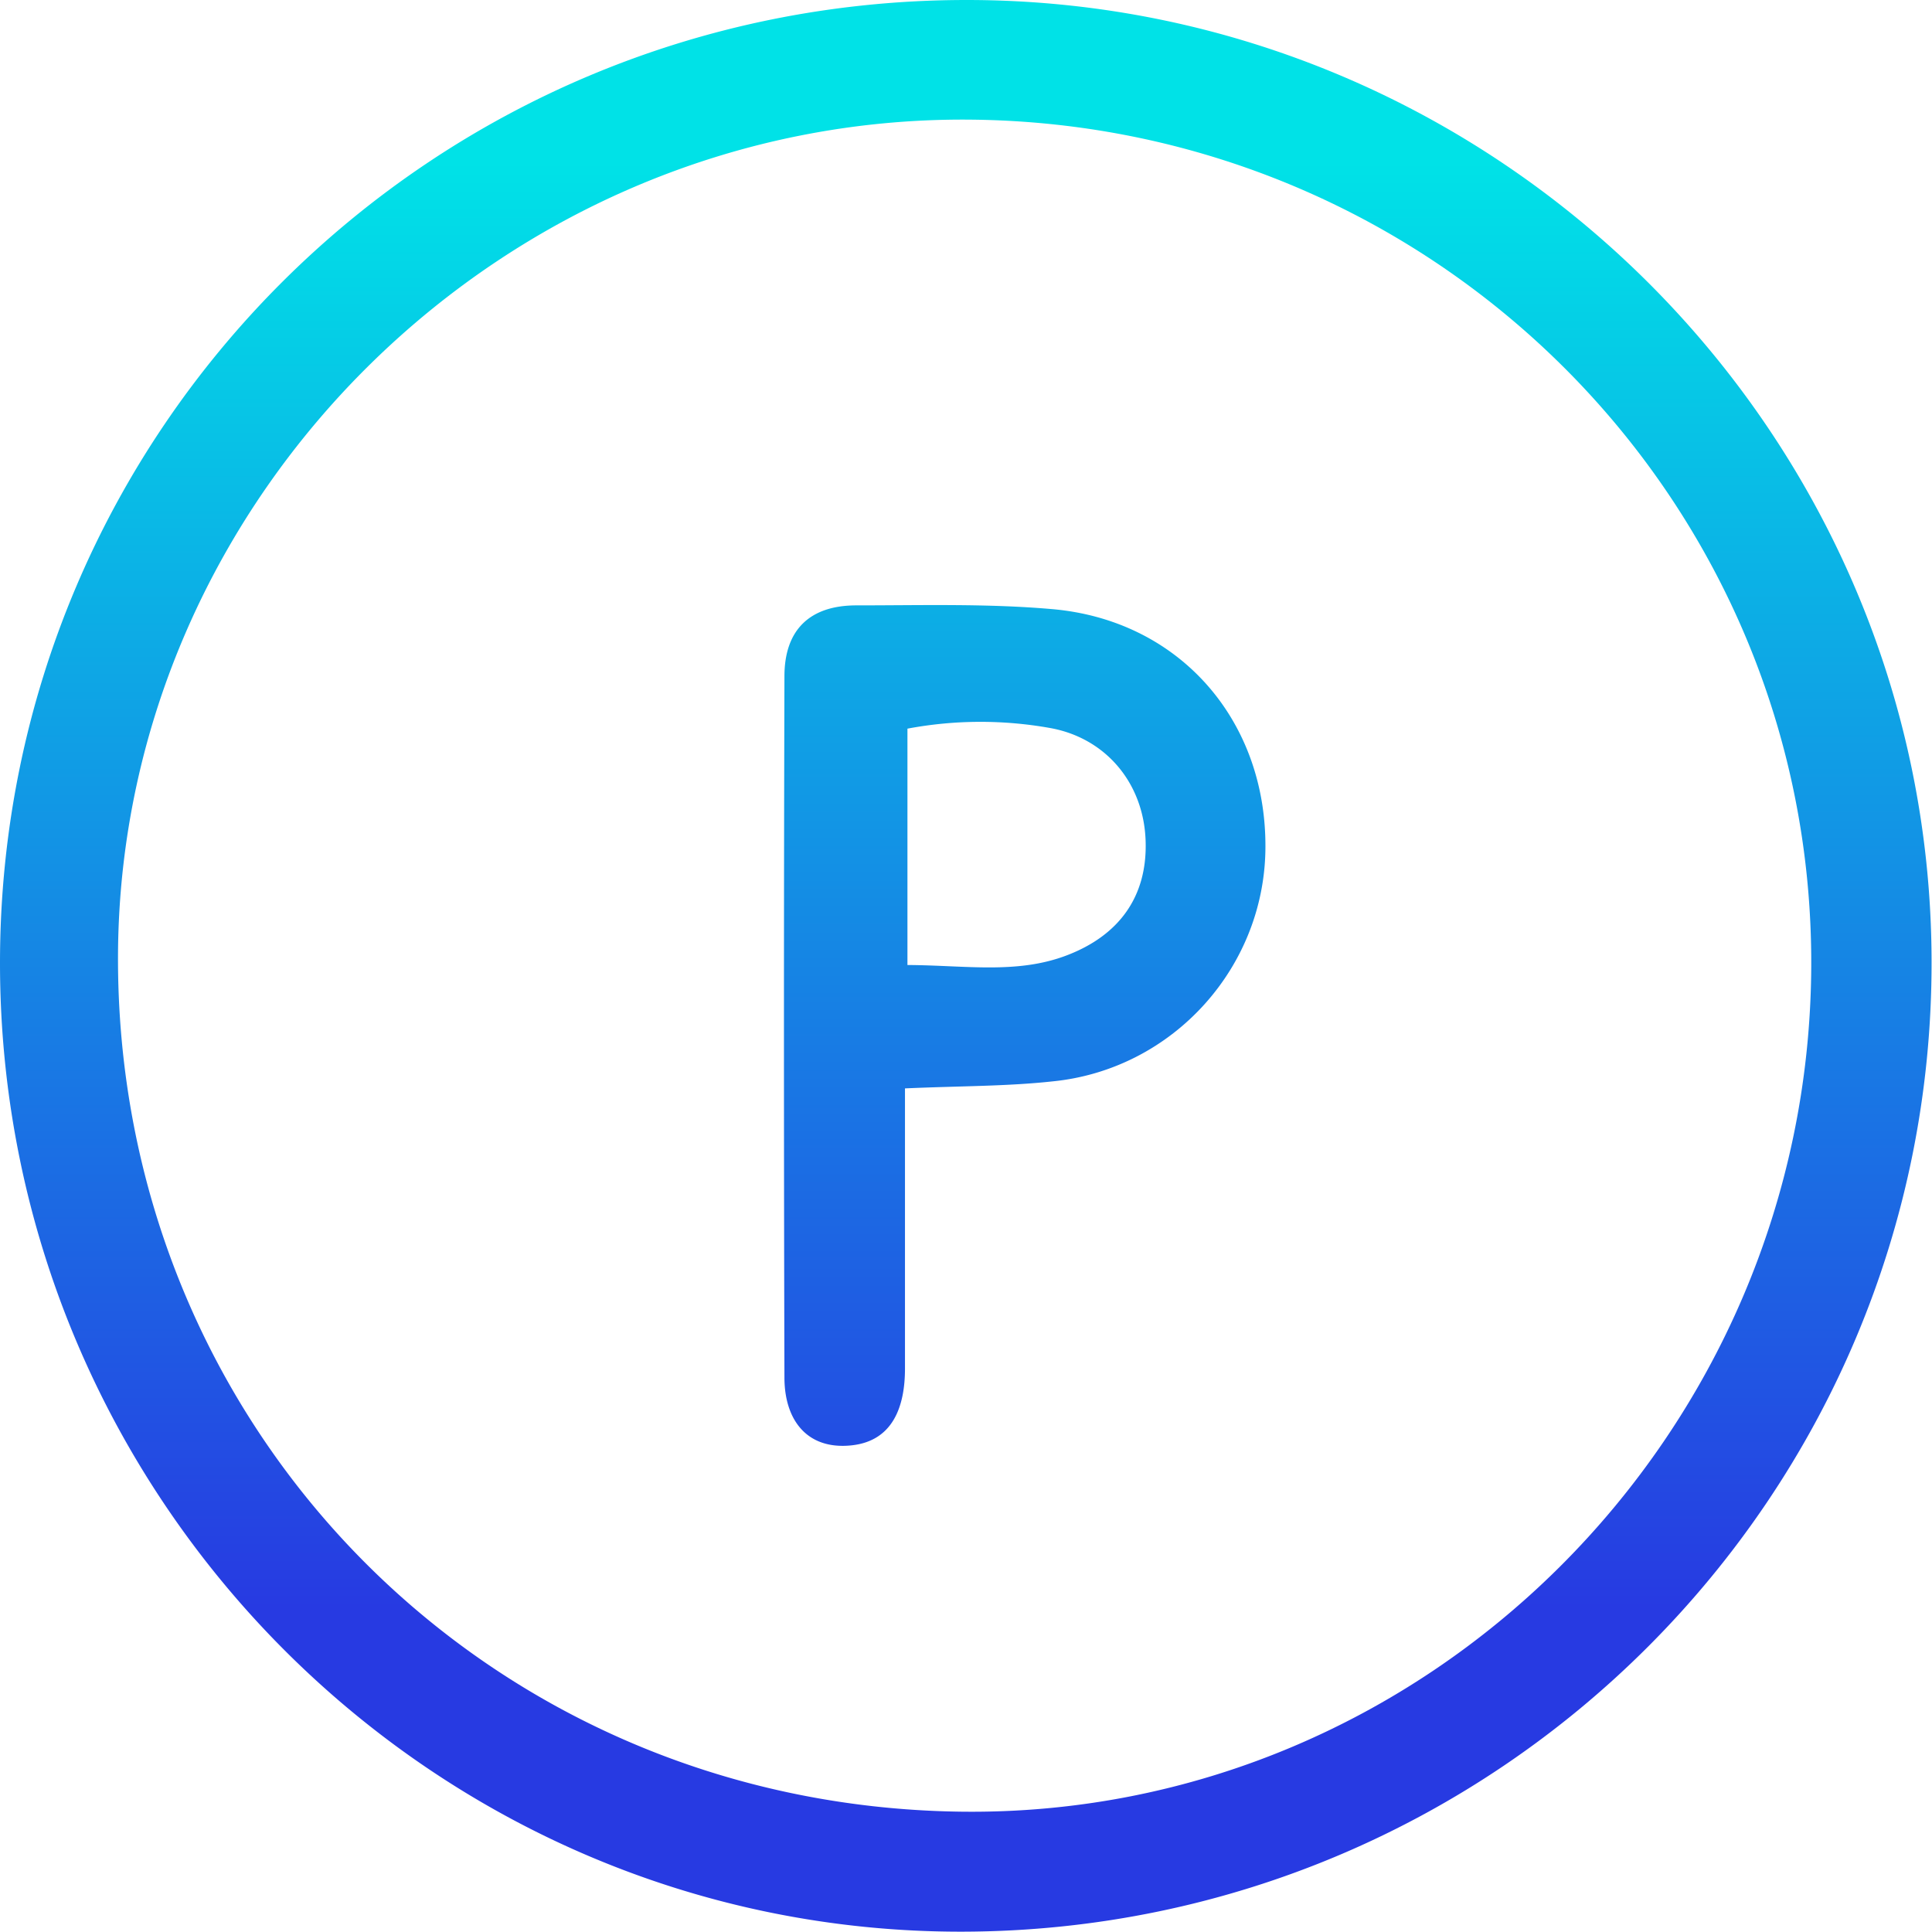
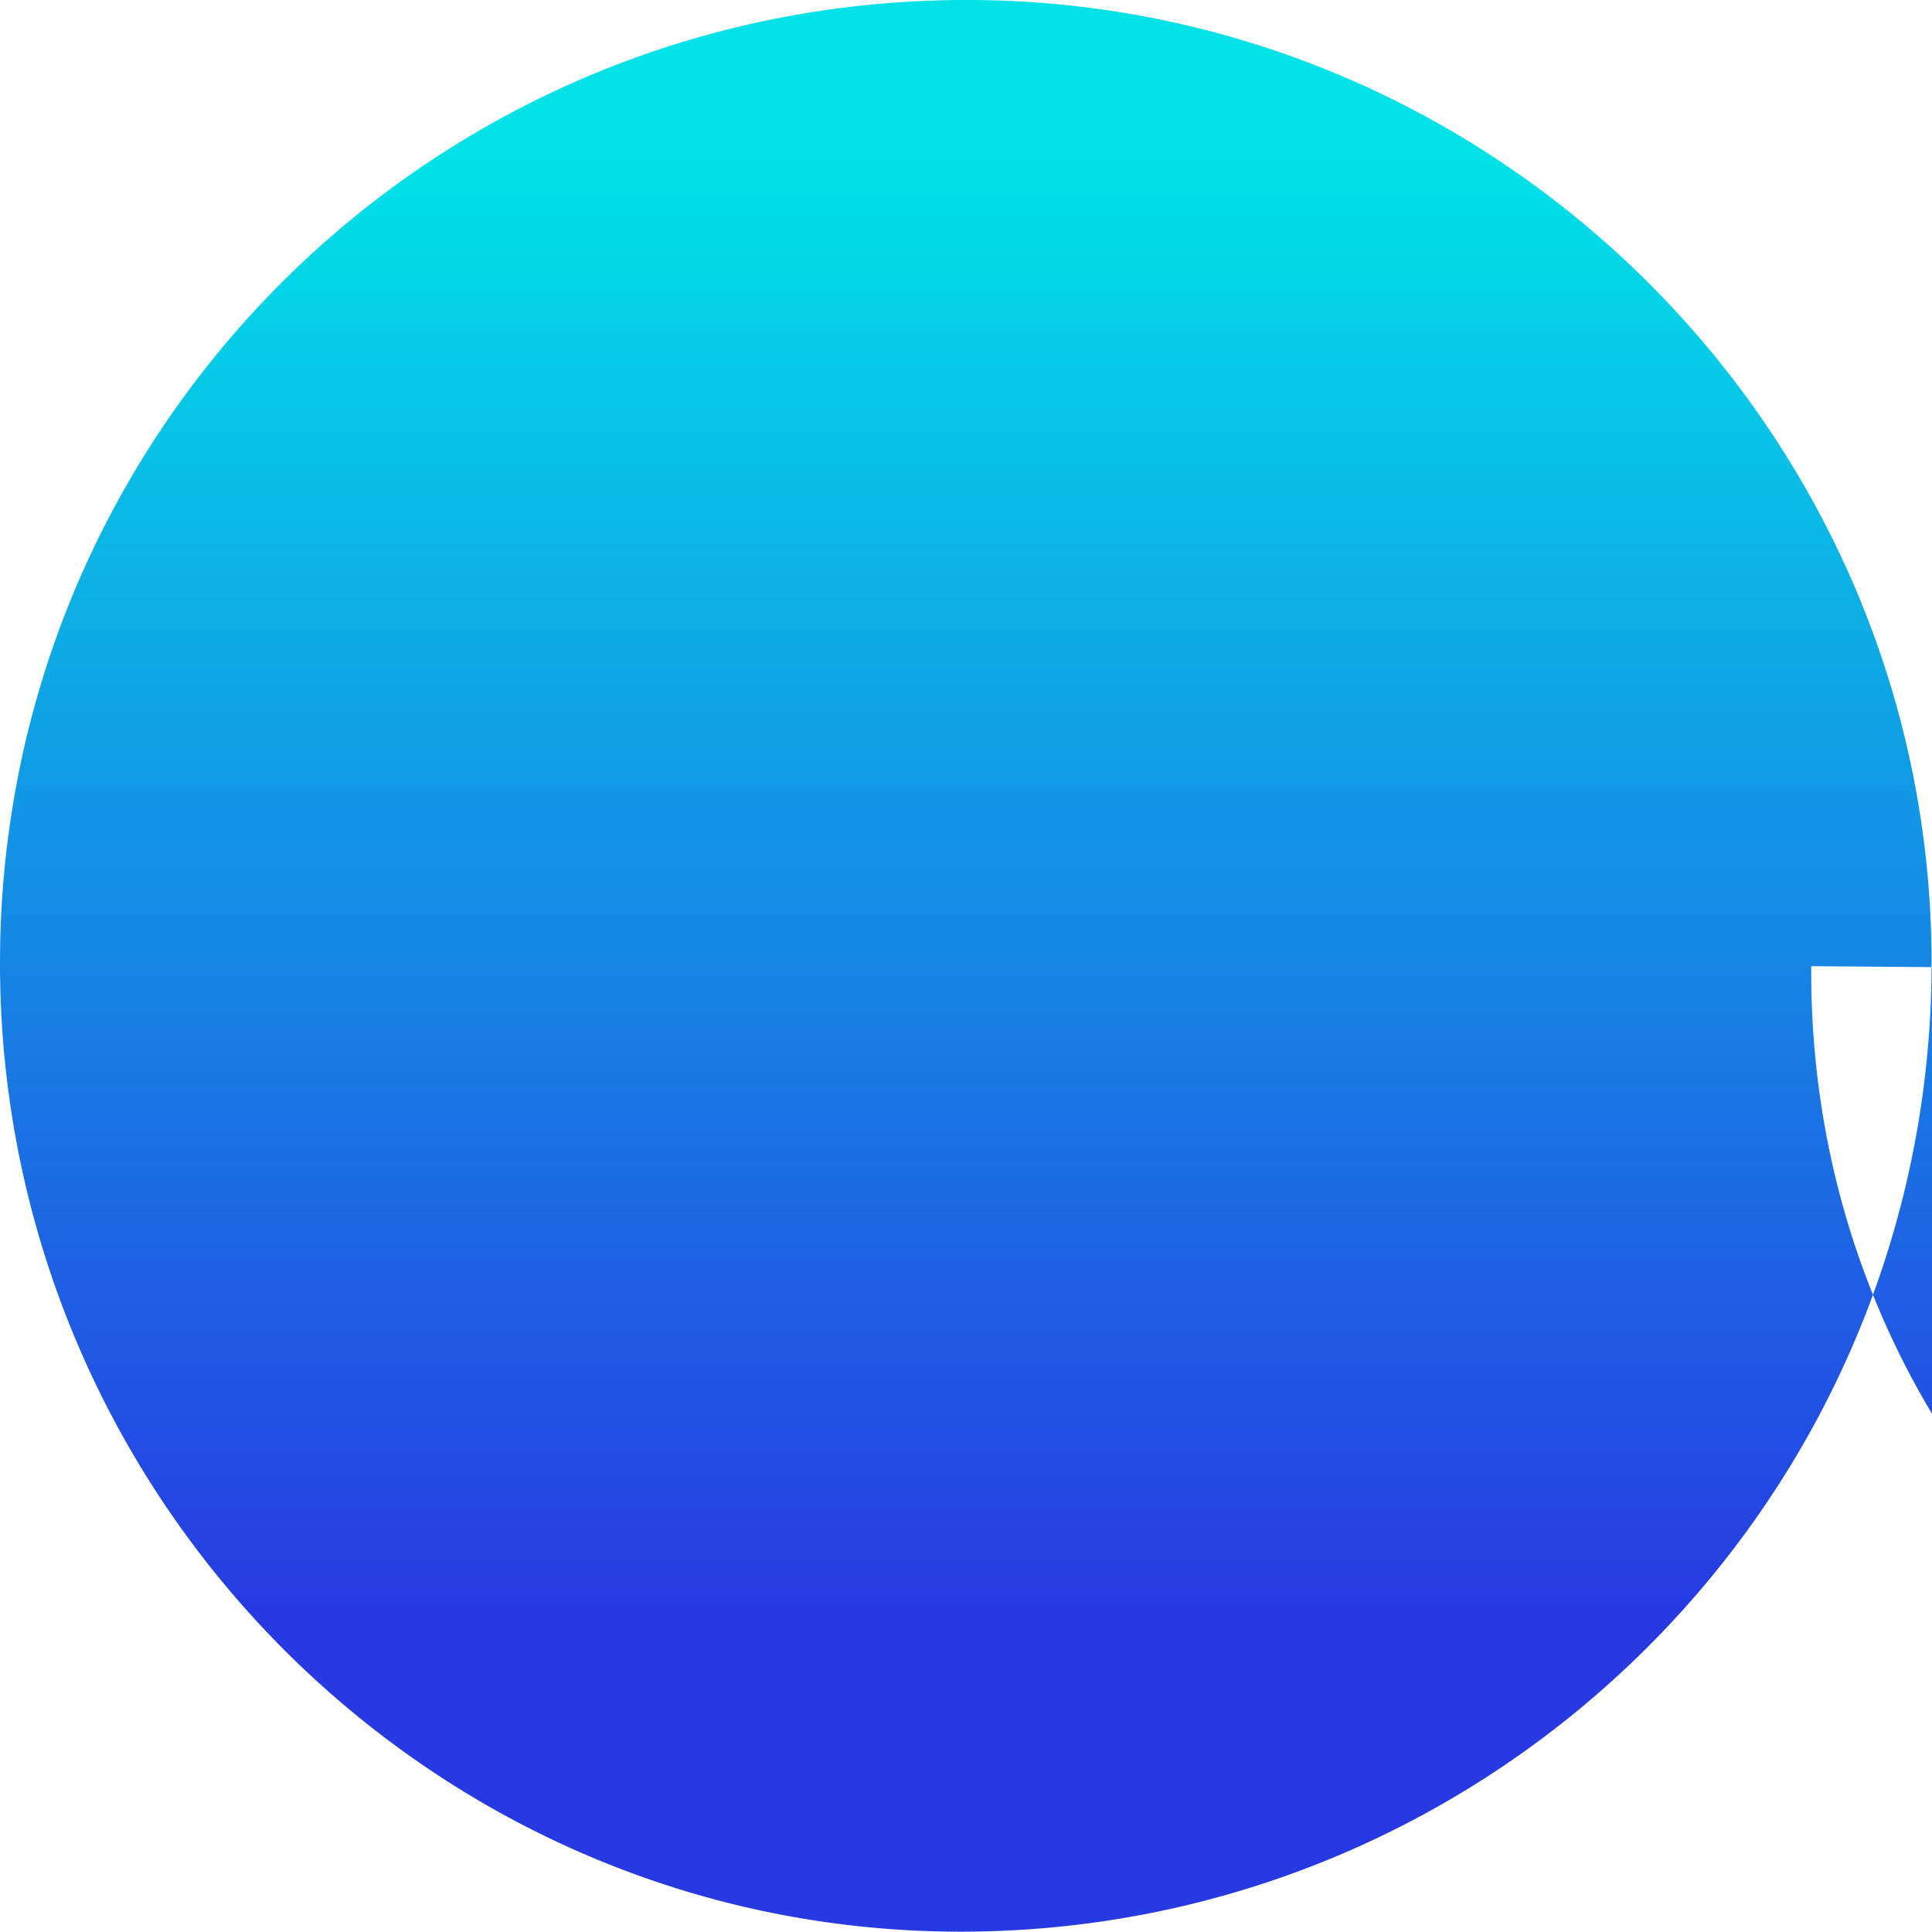
<svg xmlns="http://www.w3.org/2000/svg" xml:space="preserve" style="fill-rule:evenodd;clip-rule:evenodd;stroke-linejoin:round;stroke-miterlimit:2" viewBox="0 0 479 479">
-   <path d="M0 179.52C0 80.14 80.42 0 180.2 0c98.86 0 179.66 80.46 179.87 179.09.22 99.63-80.69 180.74-180.55 181C80.68 360.33 0 279.22 0 179.52Zm337.64.59C338 93.42 267.86 22.92 180.57 22.3 94.5 21.68 22.6 92.14 22 177.65c-.57 88.41 68.66 158.94 157.14 160.07 86.52 1.11 158.11-70.1 158.5-157.61ZM168.7 202.89v52.24c0 7.17-2.31 13.47-9.93 14.3-8.23.89-12.51-4.6-12.54-12.57-.12-43.6-.12-87.197 0-130.79 0-8.73 4.8-13.22 13.4-13.22 12.15 0 24.35-.36 36.42.69 23.52 2 39.7 20.3 39.84 43.79.24 22.712-17.143 42.067-39.75 44.26-8.48.92-17.05.84-27.44 1.3Zm.46-23c10.8.05 20.45 1.75 29.73-1.81 9.65-3.69 15-10.87 14.67-21.27-.32-10.79-7.42-19.27-17.87-21.11a73.736 73.736 0 0 0-26.53.13v44.06Z" style="fill:url(#a);fill-rule:nonzero" transform="scale(1.33)" />
+   <path d="M0 179.52C0 80.14 80.42 0 180.2 0c98.86 0 179.66 80.46 179.87 179.09.22 99.63-80.69 180.74-180.55 181C80.68 360.33 0 279.22 0 179.52Zm337.64.59c-.57 88.41 68.66 158.94 157.14 160.07 86.52 1.11 158.11-70.1 158.5-157.61ZM168.7 202.89v52.24c0 7.17-2.31 13.47-9.93 14.3-8.23.89-12.51-4.6-12.54-12.57-.12-43.6-.12-87.197 0-130.79 0-8.73 4.8-13.22 13.4-13.22 12.15 0 24.35-.36 36.42.69 23.52 2 39.7 20.3 39.84 43.79.24 22.712-17.143 42.067-39.75 44.26-8.48.92-17.05.84-27.44 1.3Zm.46-23c10.8.05 20.45 1.75 29.73-1.81 9.65-3.69 15-10.87 14.67-21.27-.32-10.79-7.42-19.27-17.87-21.11a73.736 73.736 0 0 0-26.53.13v44.06Z" style="fill:url(#a);fill-rule:nonzero" transform="scale(1.33)" />
  <defs>
    <linearGradient id="a" x1="0" x2="1" y1="0" y2="0" gradientTransform="scale(267.949 268.859) rotate(90 .279 .393)" gradientUnits="userSpaceOnUse">
      <stop offset="0" style="stop-color:#00e2e7;stop-opacity:1" />
      <stop offset="1" style="stop-color:#273ae2;stop-opacity:1" />
    </linearGradient>
  </defs>
</svg>